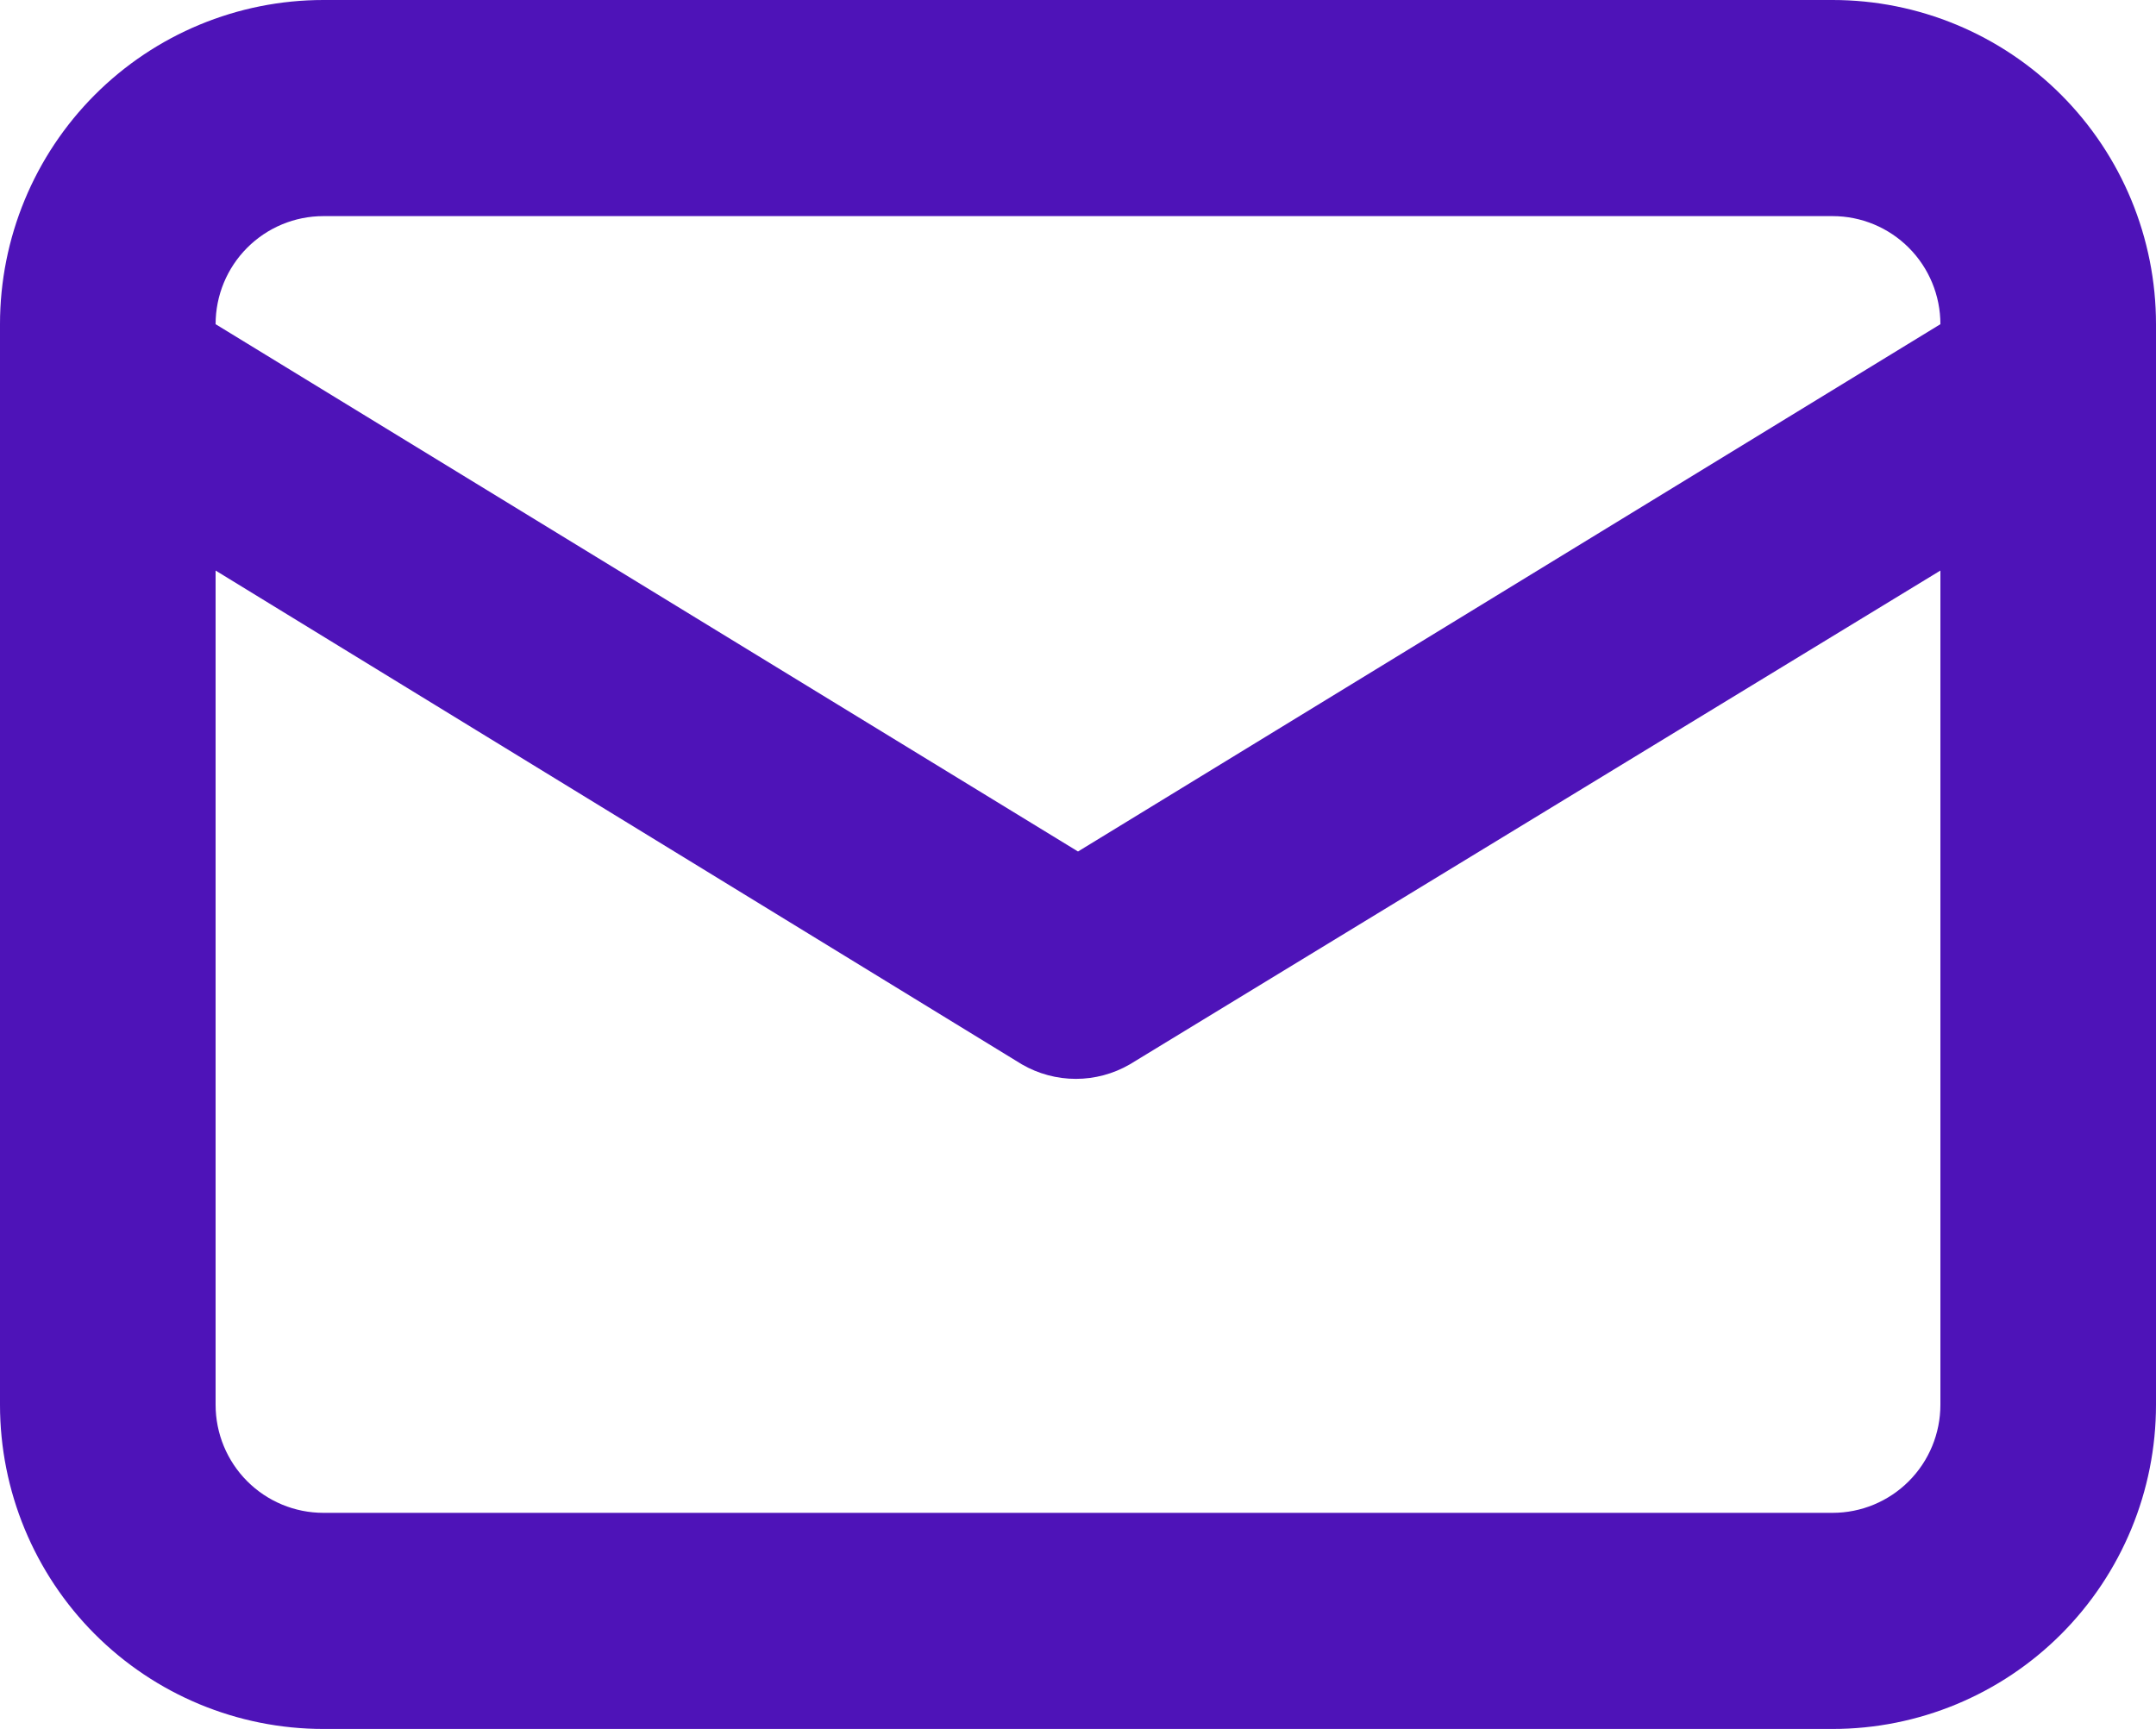
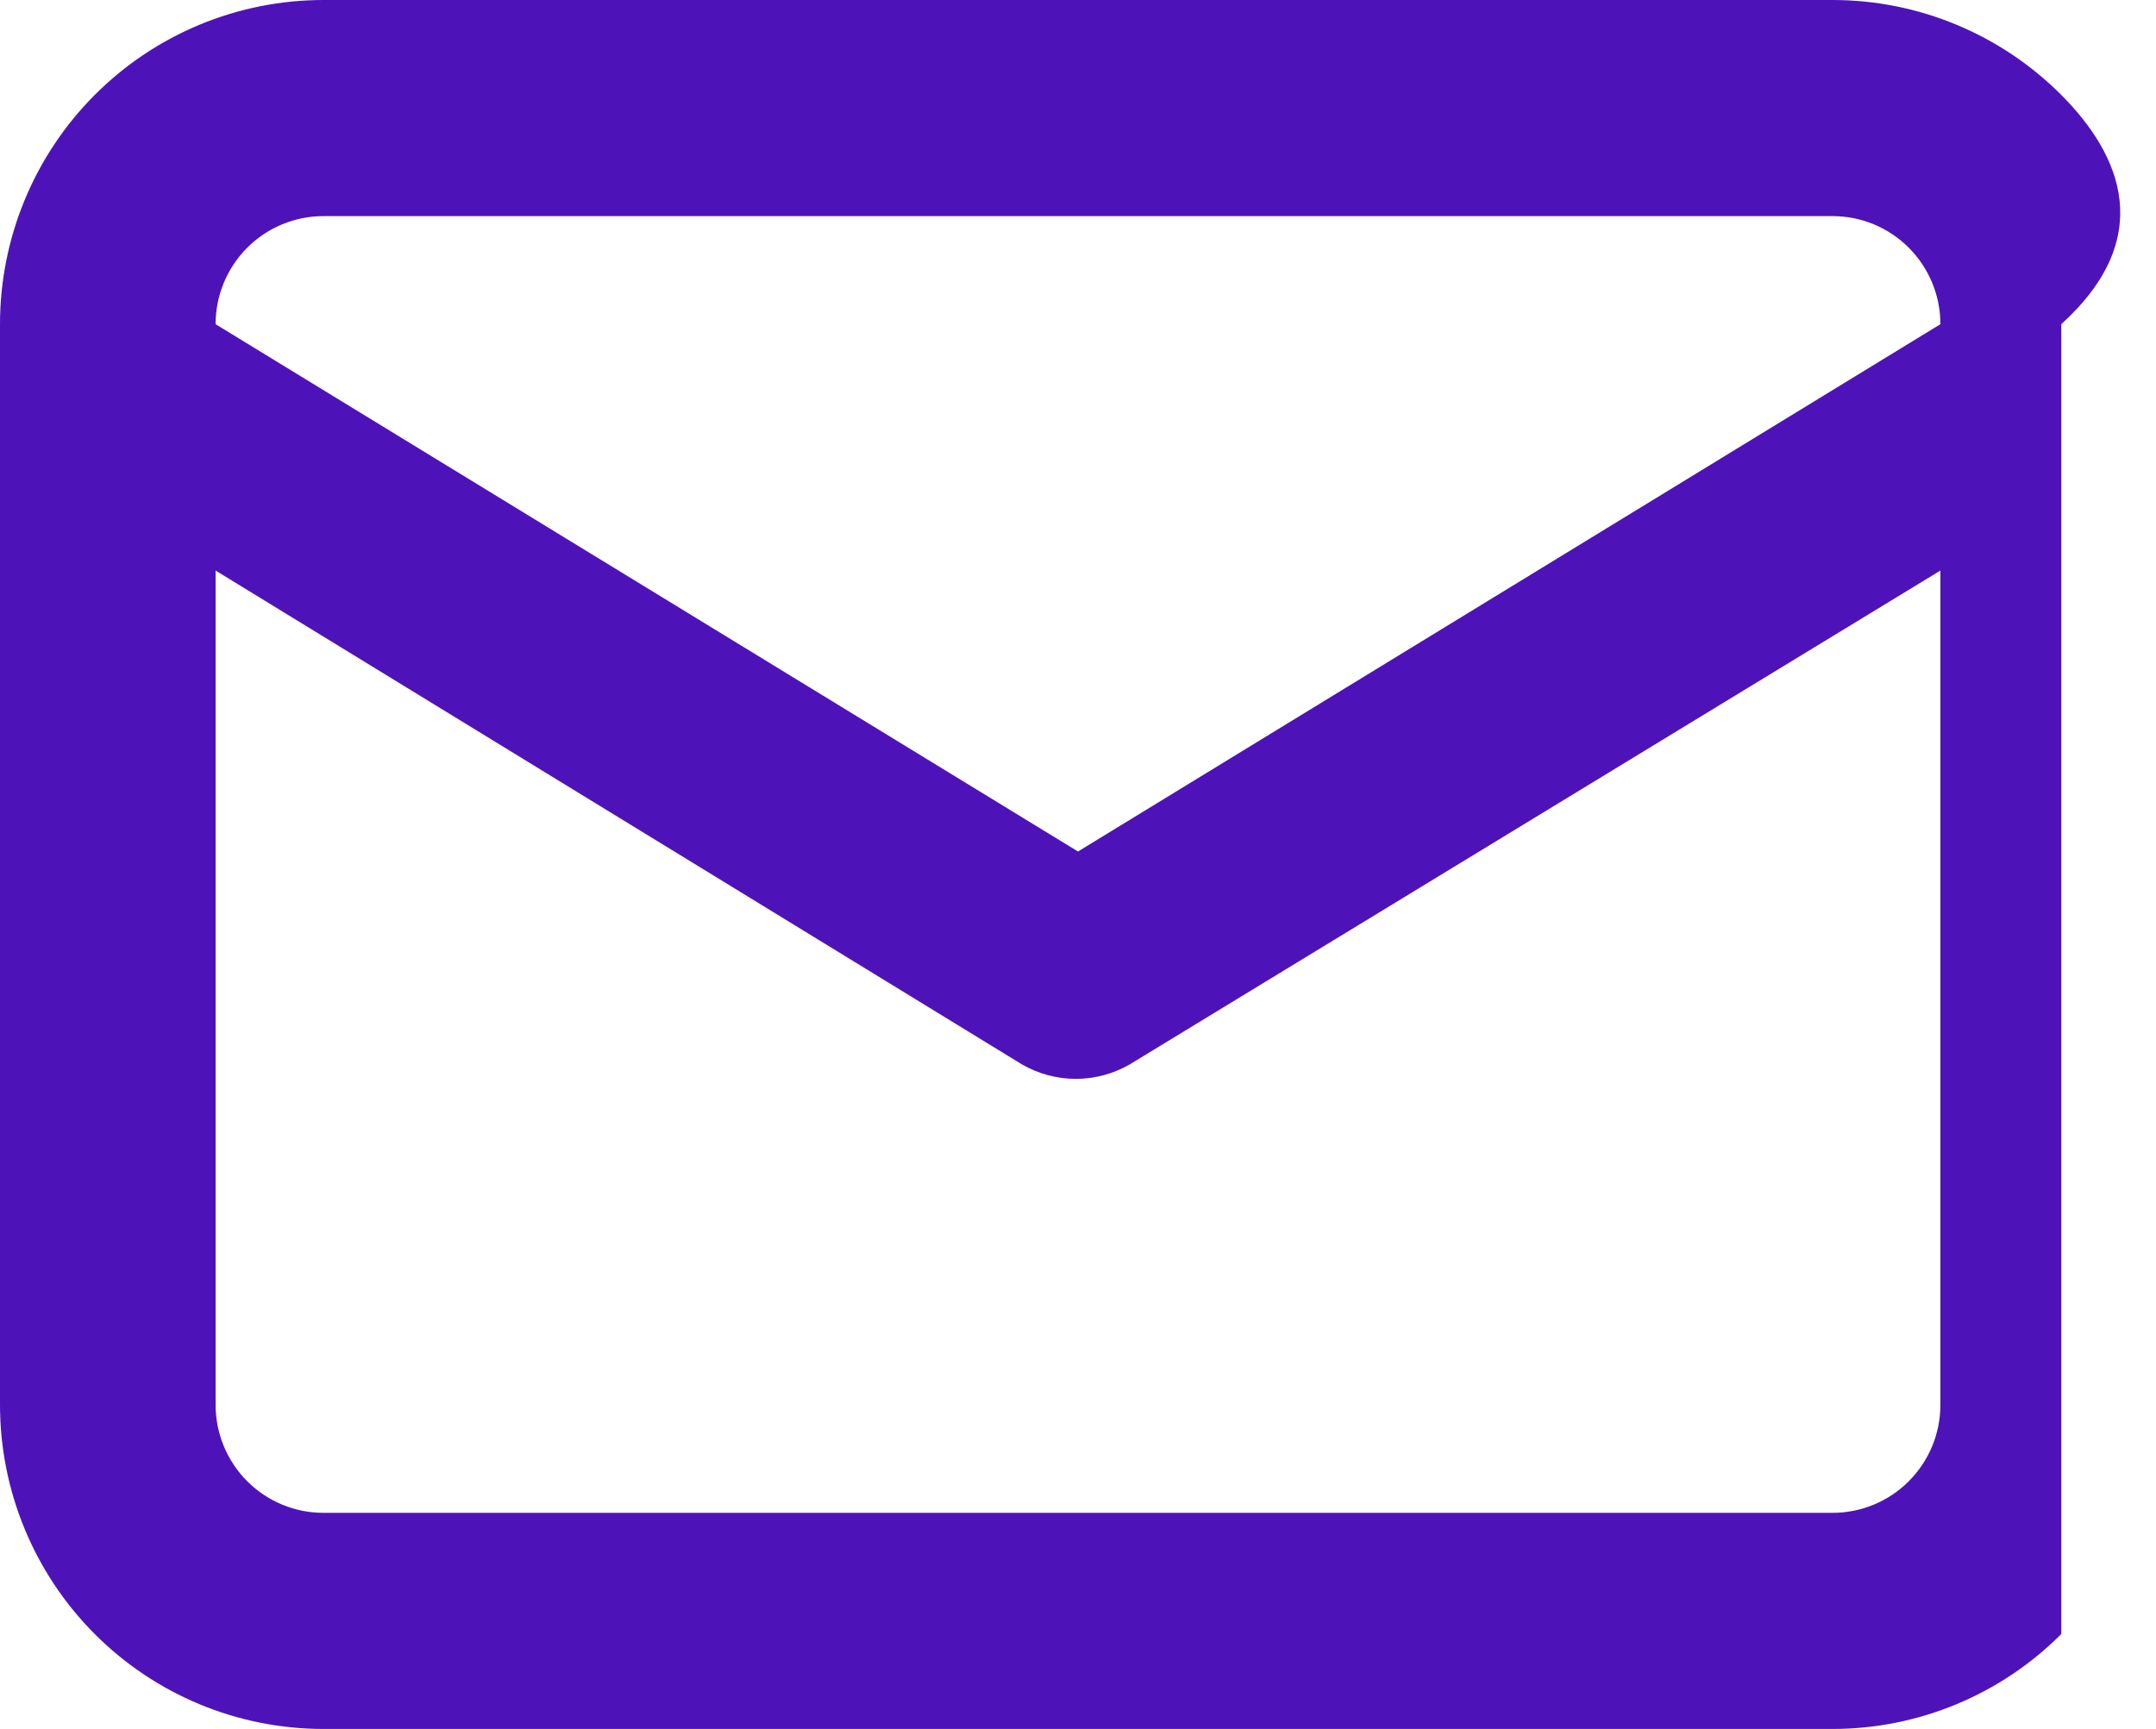
<svg xmlns="http://www.w3.org/2000/svg" width="101" height="81" viewBox="0 0 101 81" fill="none">
-   <path d="M85.85 0H15.15C11.132 0 7.279 1.6 4.437 4.448C1.596 7.297 0 11.159 0 15.188V65.812C0 69.841 1.596 73.704 4.437 76.552C7.279 79.4 11.132 81 15.15 81H85.85C89.868 81 93.722 79.4 96.563 76.552C99.404 73.704 101 69.841 101 65.812V15.188C101 11.159 99.404 7.297 96.563 4.448C93.722 1.6 89.868 0 85.85 0ZM15.15 10.125H85.85C87.189 10.125 88.474 10.658 89.421 11.608C90.368 12.557 90.9 13.845 90.9 15.188L50.5 39.892L10.1 15.188C10.1 13.845 10.632 12.557 11.579 11.608C12.526 10.658 13.811 10.125 15.15 10.125ZM90.9 65.812C90.9 67.155 90.368 68.443 89.421 69.392C88.474 70.342 87.189 70.875 85.85 70.875H15.15C13.811 70.875 12.526 70.342 11.579 69.392C10.632 68.443 10.1 67.155 10.1 65.812V26.73L47.874 49.866C48.642 50.31 49.513 50.544 50.399 50.544C51.285 50.544 52.156 50.31 52.924 49.866L90.9 26.73V65.812Z" fill="#4E13B8" />
+   <path d="M85.85 0H15.15C11.132 0 7.279 1.6 4.437 4.448C1.596 7.297 0 11.159 0 15.188V65.812C0 69.841 1.596 73.704 4.437 76.552C7.279 79.4 11.132 81 15.15 81H85.85C89.868 81 93.722 79.4 96.563 76.552V15.188C101 11.159 99.404 7.297 96.563 4.448C93.722 1.6 89.868 0 85.85 0ZM15.15 10.125H85.85C87.189 10.125 88.474 10.658 89.421 11.608C90.368 12.557 90.9 13.845 90.9 15.188L50.5 39.892L10.1 15.188C10.1 13.845 10.632 12.557 11.579 11.608C12.526 10.658 13.811 10.125 15.15 10.125ZM90.9 65.812C90.9 67.155 90.368 68.443 89.421 69.392C88.474 70.342 87.189 70.875 85.85 70.875H15.15C13.811 70.875 12.526 70.342 11.579 69.392C10.632 68.443 10.1 67.155 10.1 65.812V26.73L47.874 49.866C48.642 50.31 49.513 50.544 50.399 50.544C51.285 50.544 52.156 50.31 52.924 49.866L90.9 26.73V65.812Z" fill="#4E13B8" />
</svg>